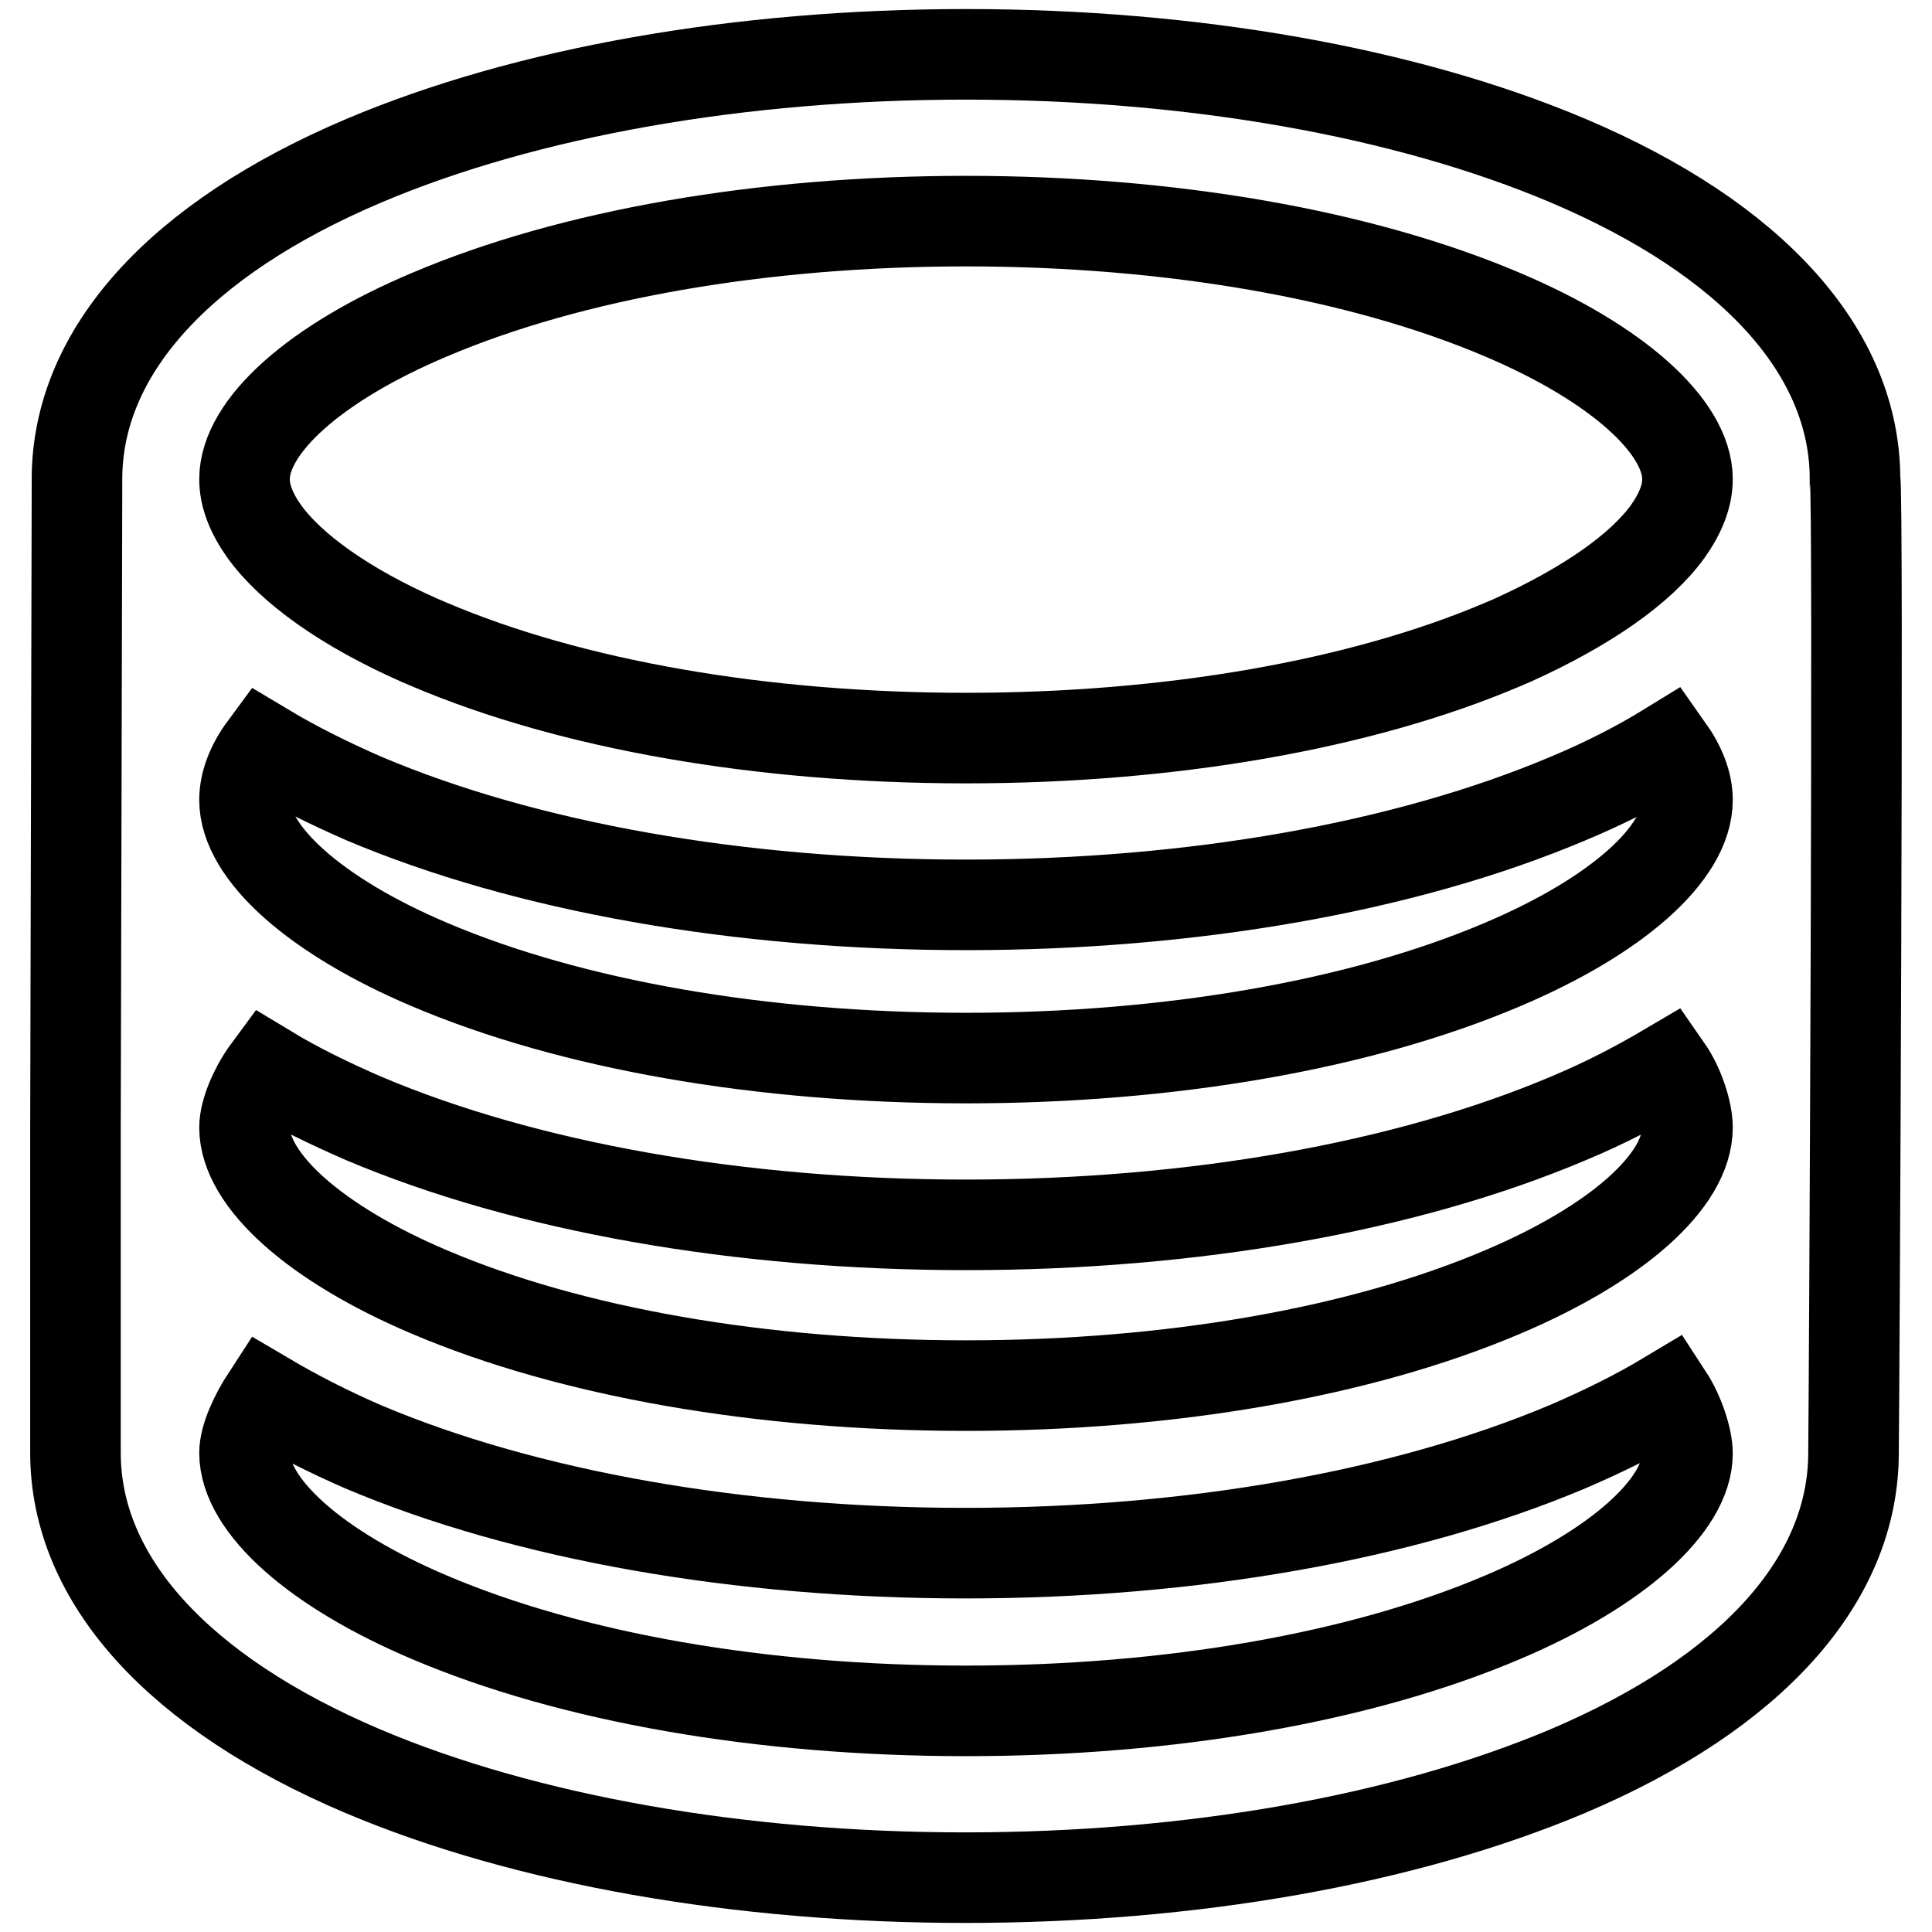
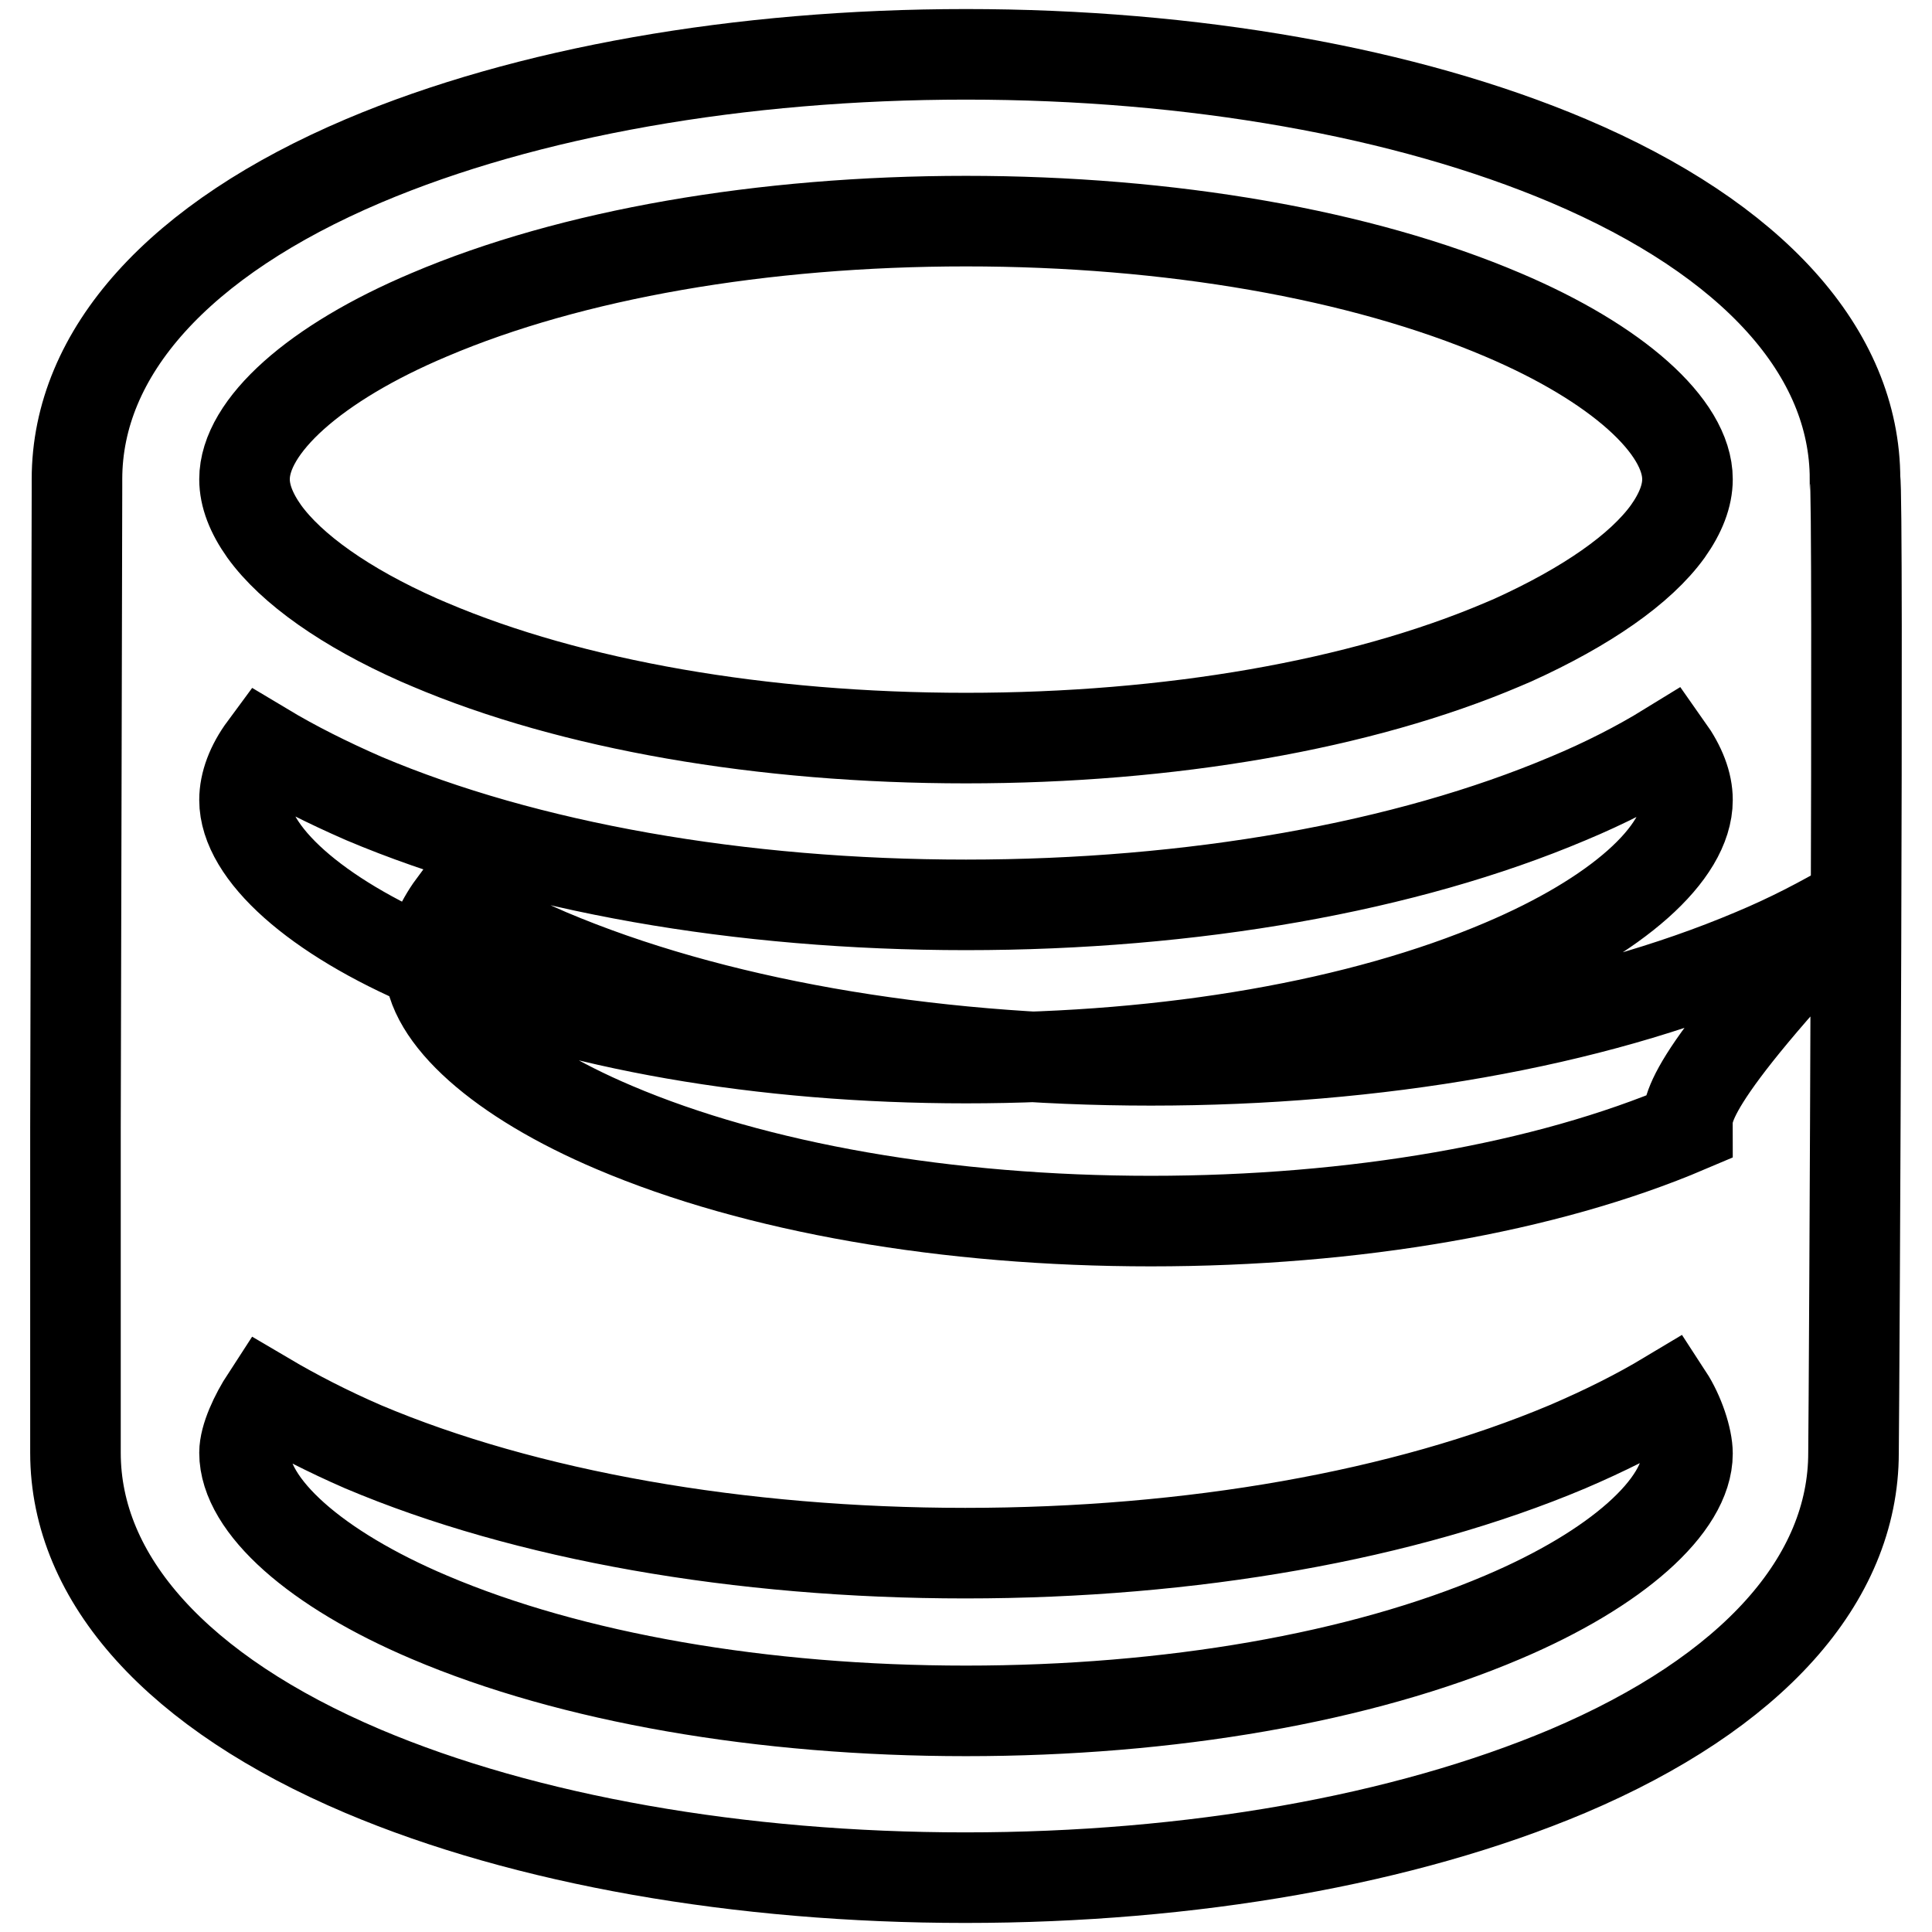
<svg xmlns="http://www.w3.org/2000/svg" version="1.1" x="0px" y="0px" viewBox="0 0 256 256" enable-background="new 0 0 256 256" xml:space="preserve">
  <g>
-     <path stroke-width="12" fill-opacity="0" stroke="#000000" d="M245.8,63.5c0-16.8-13.5-31.8-38-42.2C186.3,12.2,158,7.2,128,7.2c-30,0-58.3,5-79.8,14.1 c-24.5,10.4-38,25.4-38,42.2c0,0.3,0,0.7,0,1.1c0,7.9-0.2,77.8-0.2,84.8v43.1c0,16.8,13.6,31.8,38.1,42.2 c21.5,9.1,49.9,14.1,79.8,14.1c30,0,58.2-5,79.8-14.1c24.5-10.4,37.9-25.4,37.9-42.2C245.7,185,246.3,64.5,245.8,63.5z M56.9,41.7 c18.8-8,44.1-12.4,71.1-12.4c27,0,52.3,4.4,71.1,12.4c15.1,6.4,24.5,14.8,24.5,21.8c0,2.2-0.9,4.5-2.6,6.9 c-3.6,5-10.8,10-20.5,14.4c-0.5,0.2-0.9,0.4-1.4,0.6c-18.8,8-44.1,12.4-71.1,12.4c-27,0-52.3-4.4-71.1-12.4 c-0.5-0.2-0.9-0.4-1.4-0.6c-9.7-4.3-16.9-9.4-20.5-14.4c-1.7-2.4-2.6-4.7-2.6-6.9C32.4,56.5,41.7,48.1,56.9,41.7z M35,99.1 c4,2.4,8.4,4.6,13.2,6.7c21.5,9.1,49.8,14.1,79.8,14.1c30,0,58.3-5,79.8-14.1c4.8-2,9.3-4.3,13.2-6.7c1.7,2.4,2.6,4.7,2.6,6.9 c0,7.1-9.4,15.4-24.5,21.8c-18.8,8-44.1,12.4-71.1,12.4c-27,0-52.3-4.4-71.1-12.4c-15.1-6.4-24.5-14.8-24.5-21.8 C32.4,103.8,33.3,101.4,35,99.1L35,99.1z M223.6,149.4c0,7.1-9.4,15.4-24.5,21.8c-18.8,8-44.1,12.4-71.1,12.4 c-27,0-52.3-4.4-71.1-12.4c-15.1-6.4-24.5-14.8-24.5-21.8c0-2.1,1.4-5.3,3.1-7.6c3.8,2.3,8.1,4.4,12.7,6.4 c21.5,9.1,49.8,14.1,79.8,14.1c30,0,58.3-5,79.8-14.1c4.8-2,9.2-4.3,13.1-6.6C222.5,143.9,223.6,147.3,223.6,149.4z M199.1,214.3 c-18.8,8-44.1,12.4-71.1,12.4c-27,0-52.3-4.4-71.1-12.4c-15.1-6.4-24.5-14.8-24.5-21.8c0-2,1.4-5,2.9-7.3c3.9,2.3,8.2,4.5,12.8,6.5 c21.5,9.1,49.9,14.1,79.8,14.1c30,0,58.2-5,79.8-14.1c4.9-2.1,9.3-4.3,13.3-6.7c1.5,2.3,2.6,5.6,2.6,7.6 C223.6,199.5,214.2,207.9,199.1,214.3z" />
+     <path stroke-width="12" fill-opacity="0" stroke="#000000" d="M245.8,63.5c0-16.8-13.5-31.8-38-42.2C186.3,12.2,158,7.2,128,7.2c-30,0-58.3,5-79.8,14.1 c-24.5,10.4-38,25.4-38,42.2c0,0.3,0,0.7,0,1.1c0,7.9-0.2,77.8-0.2,84.8v43.1c0,16.8,13.6,31.8,38.1,42.2 c21.5,9.1,49.9,14.1,79.8,14.1c30,0,58.2-5,79.8-14.1c24.5-10.4,37.9-25.4,37.9-42.2C245.7,185,246.3,64.5,245.8,63.5z M56.9,41.7 c18.8-8,44.1-12.4,71.1-12.4c27,0,52.3,4.4,71.1,12.4c15.1,6.4,24.5,14.8,24.5,21.8c0,2.2-0.9,4.5-2.6,6.9 c-3.6,5-10.8,10-20.5,14.4c-0.5,0.2-0.9,0.4-1.4,0.6c-18.8,8-44.1,12.4-71.1,12.4c-27,0-52.3-4.4-71.1-12.4 c-0.5-0.2-0.9-0.4-1.4-0.6c-9.7-4.3-16.9-9.4-20.5-14.4c-1.7-2.4-2.6-4.7-2.6-6.9C32.4,56.5,41.7,48.1,56.9,41.7z M35,99.1 c4,2.4,8.4,4.6,13.2,6.7c21.5,9.1,49.8,14.1,79.8,14.1c30,0,58.3-5,79.8-14.1c4.8-2,9.3-4.3,13.2-6.7c1.7,2.4,2.6,4.7,2.6,6.9 c0,7.1-9.4,15.4-24.5,21.8c-18.8,8-44.1,12.4-71.1,12.4c-27,0-52.3-4.4-71.1-12.4c-15.1-6.4-24.5-14.8-24.5-21.8 C32.4,103.8,33.3,101.4,35,99.1L35,99.1z M223.6,149.4c-18.8,8-44.1,12.4-71.1,12.4 c-27,0-52.3-4.4-71.1-12.4c-15.1-6.4-24.5-14.8-24.5-21.8c0-2.1,1.4-5.3,3.1-7.6c3.8,2.3,8.1,4.4,12.7,6.4 c21.5,9.1,49.8,14.1,79.8,14.1c30,0,58.3-5,79.8-14.1c4.8-2,9.2-4.3,13.1-6.6C222.5,143.9,223.6,147.3,223.6,149.4z M199.1,214.3 c-18.8,8-44.1,12.4-71.1,12.4c-27,0-52.3-4.4-71.1-12.4c-15.1-6.4-24.5-14.8-24.5-21.8c0-2,1.4-5,2.9-7.3c3.9,2.3,8.2,4.5,12.8,6.5 c21.5,9.1,49.9,14.1,79.8,14.1c30,0,58.2-5,79.8-14.1c4.9-2.1,9.3-4.3,13.3-6.7c1.5,2.3,2.6,5.6,2.6,7.6 C223.6,199.5,214.2,207.9,199.1,214.3z" />
  </g>
</svg>